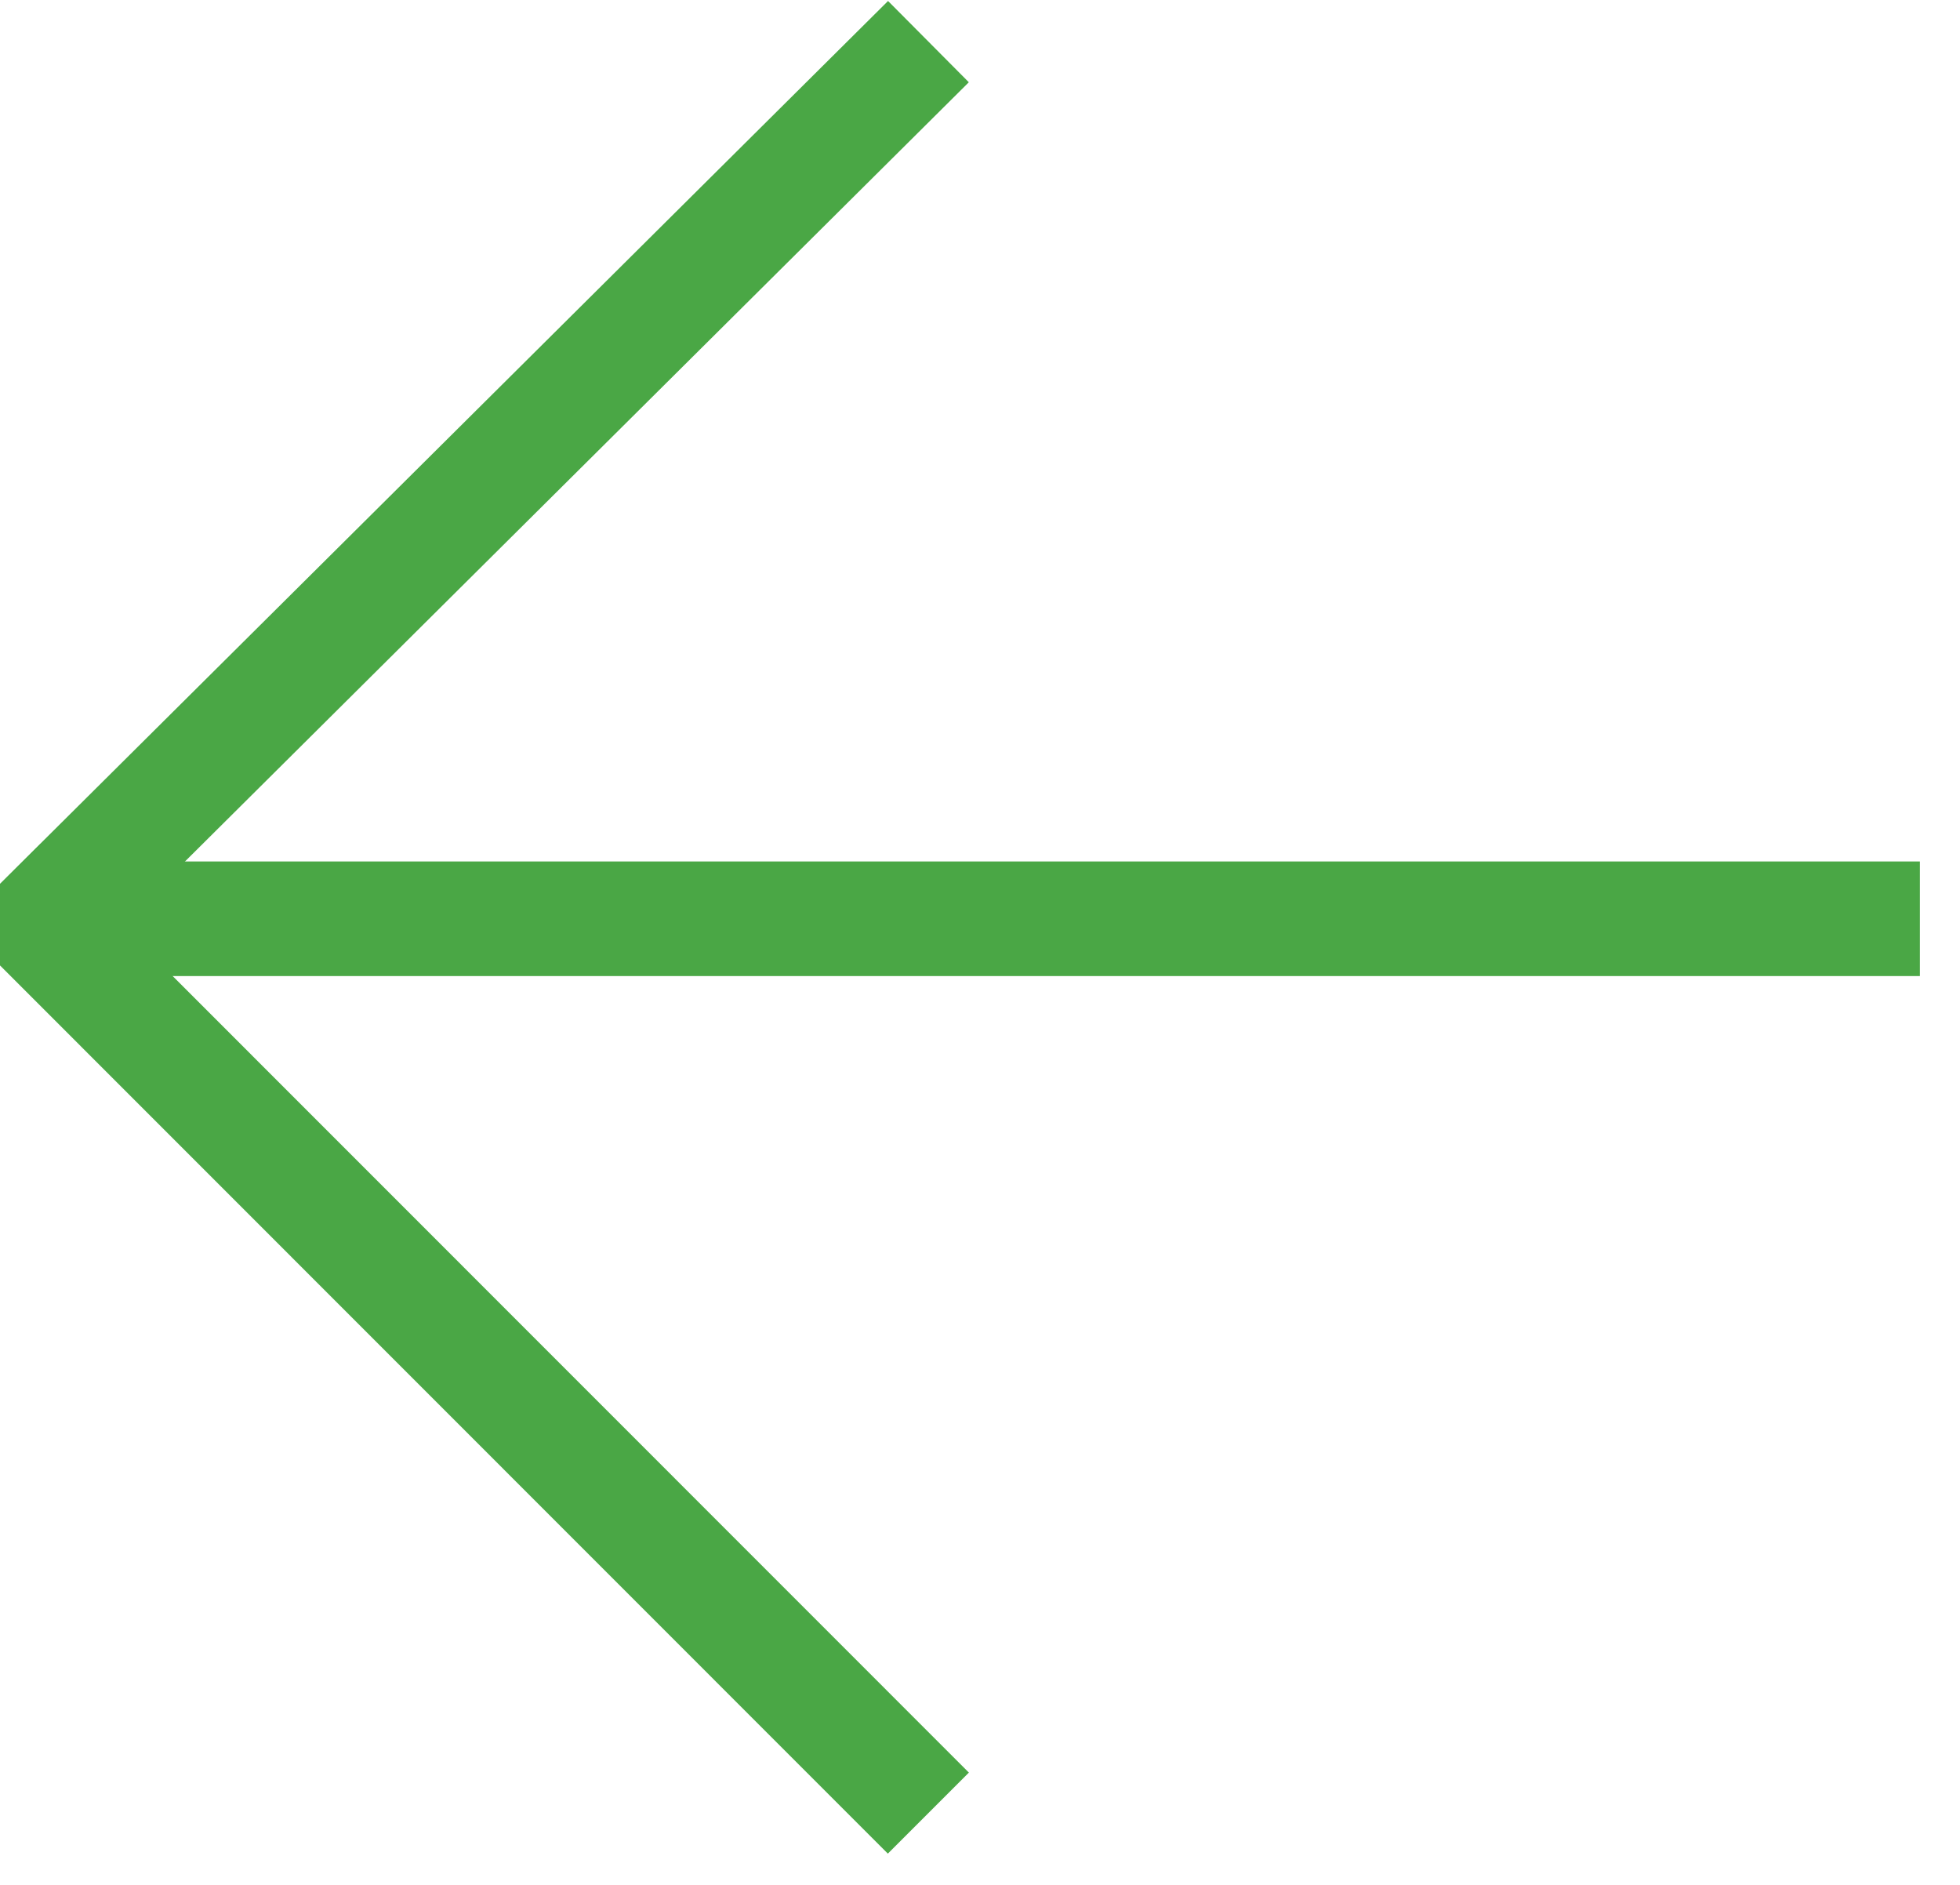
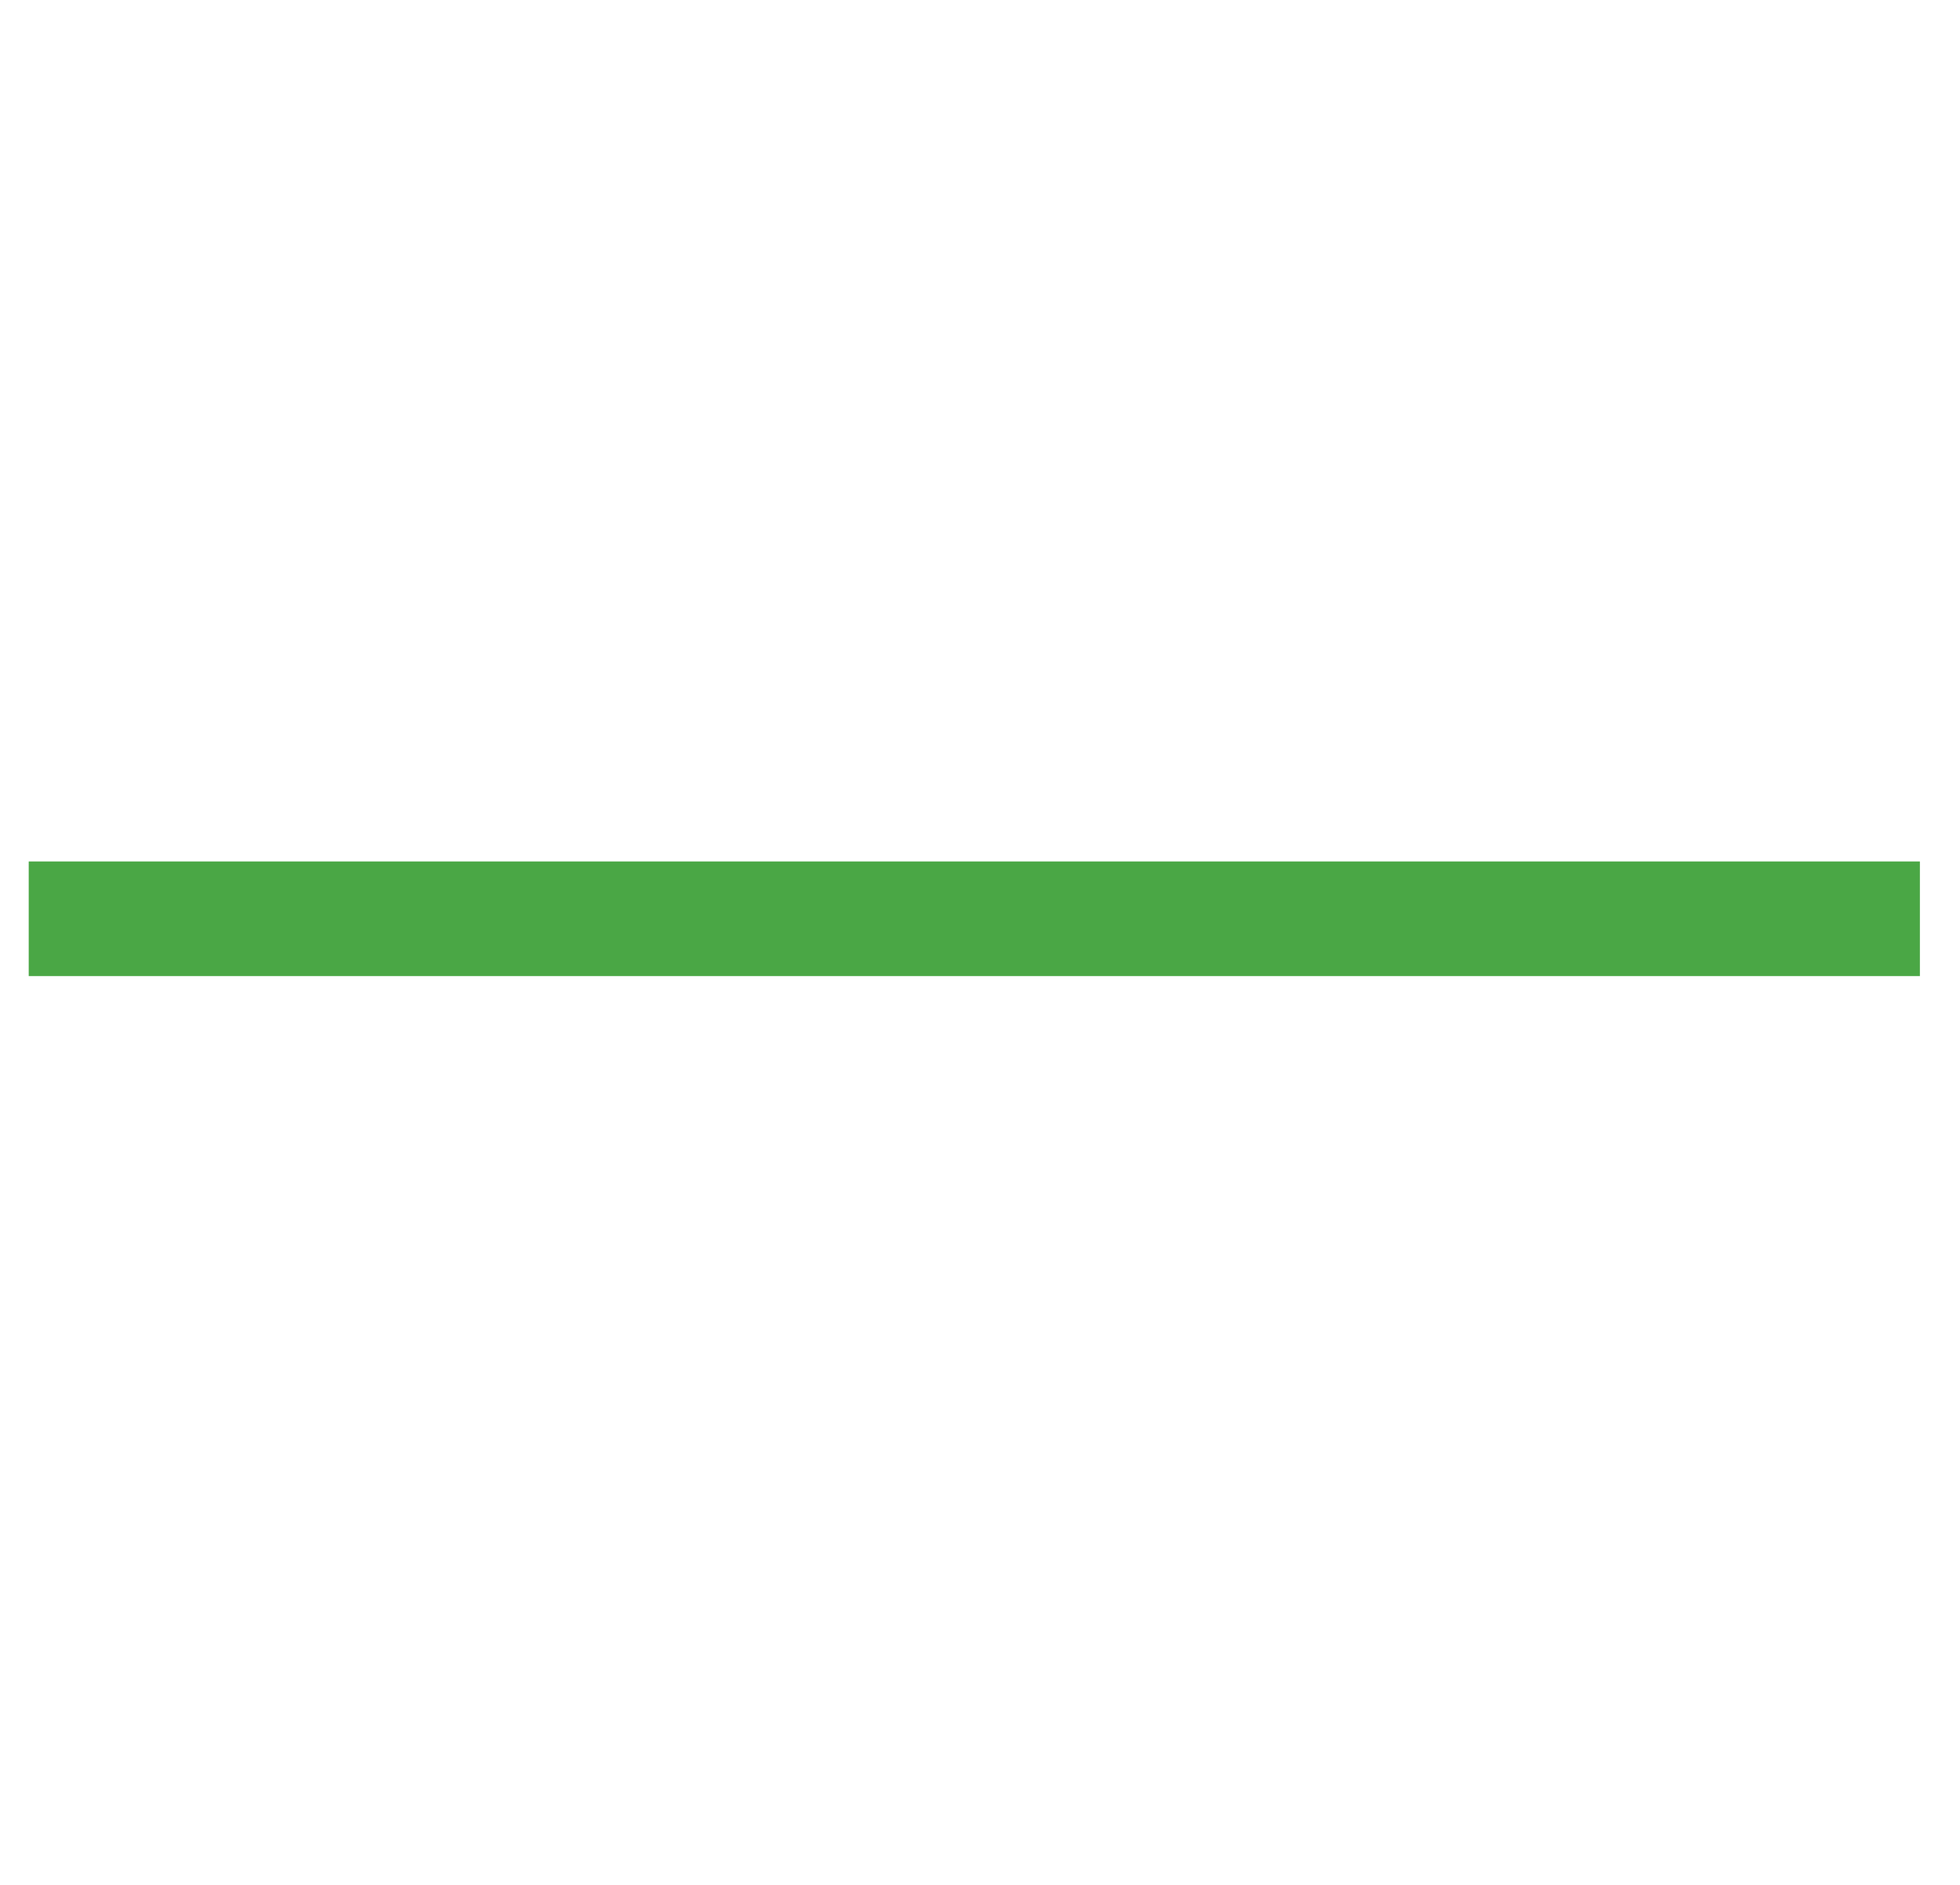
<svg xmlns="http://www.w3.org/2000/svg" width="26" height="25" viewBox="0 0 26 25" fill="none">
  <g id="Frame">
    <path id="Vector" d="M0.381 12.186H25.468" stroke="#4AA745" stroke-width="1.52" />
-     <path id="Vector_2" d="M0.229 12.566L12.316 0.552" stroke="#4AA745" stroke-width="1.52" />
-     <path id="Vector_3" d="M0 11.73L12.315 24.048" stroke="#4AA745" stroke-width="1.52" />
  </g>
</svg>